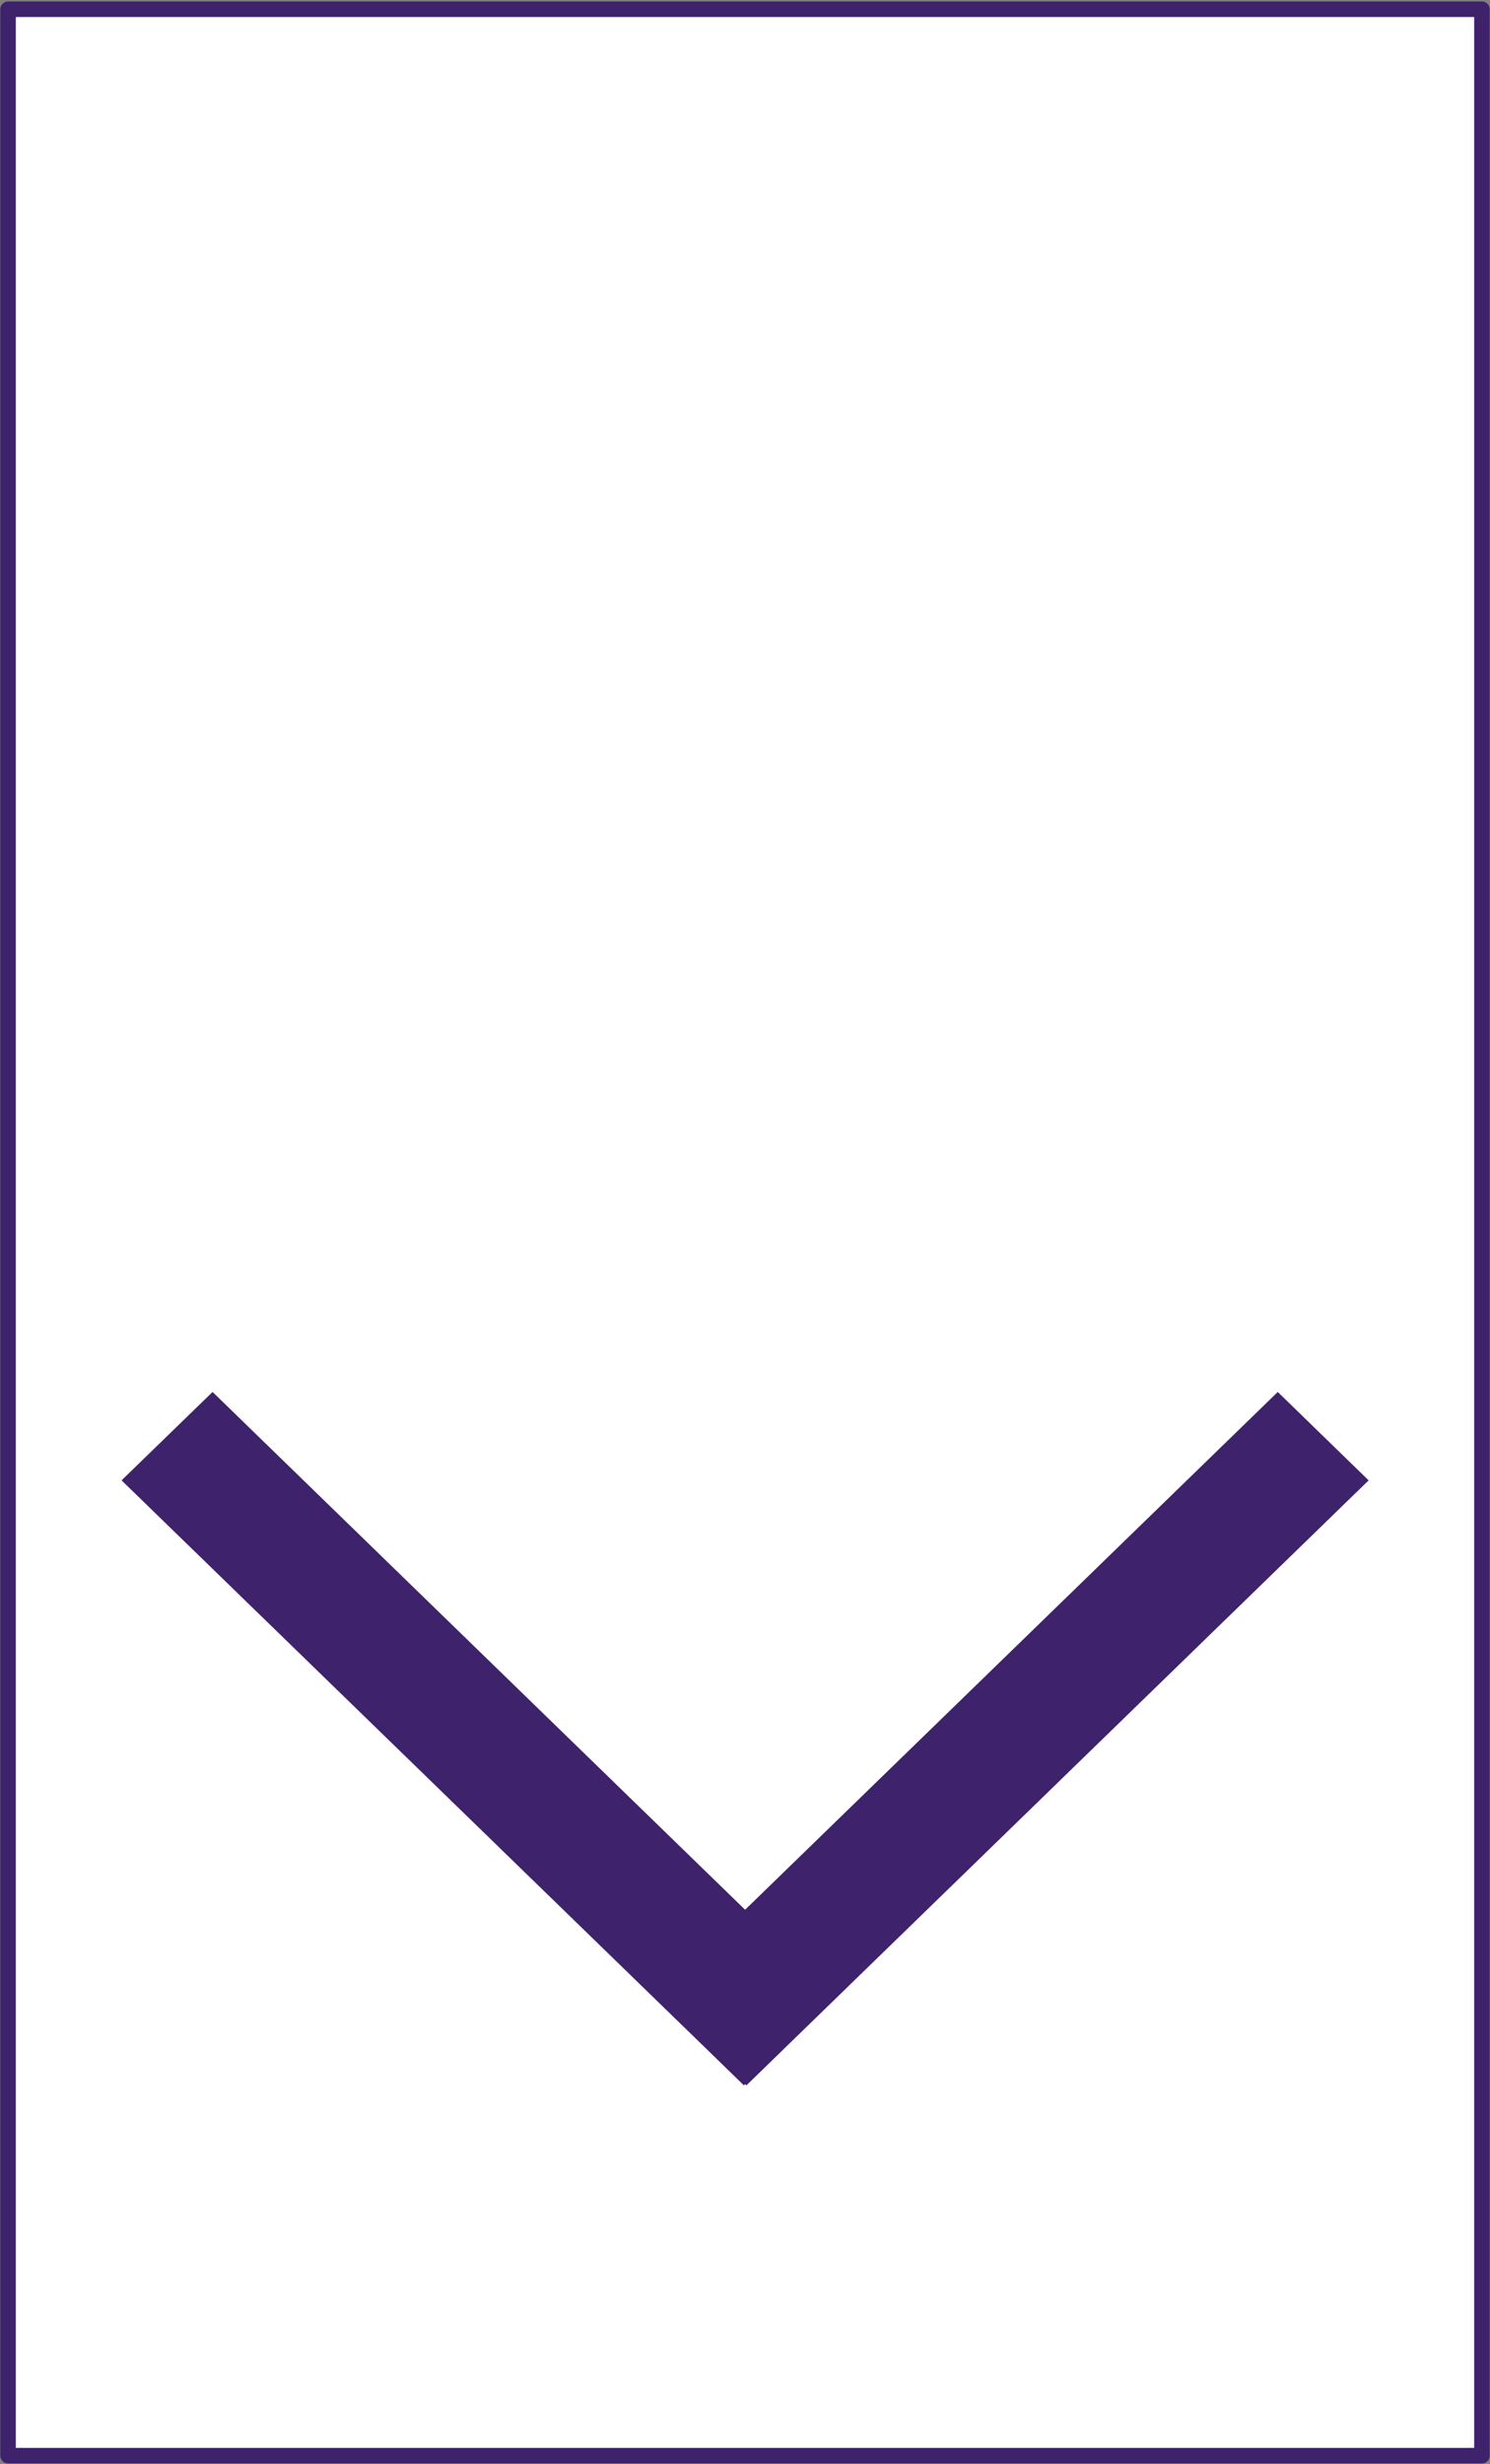
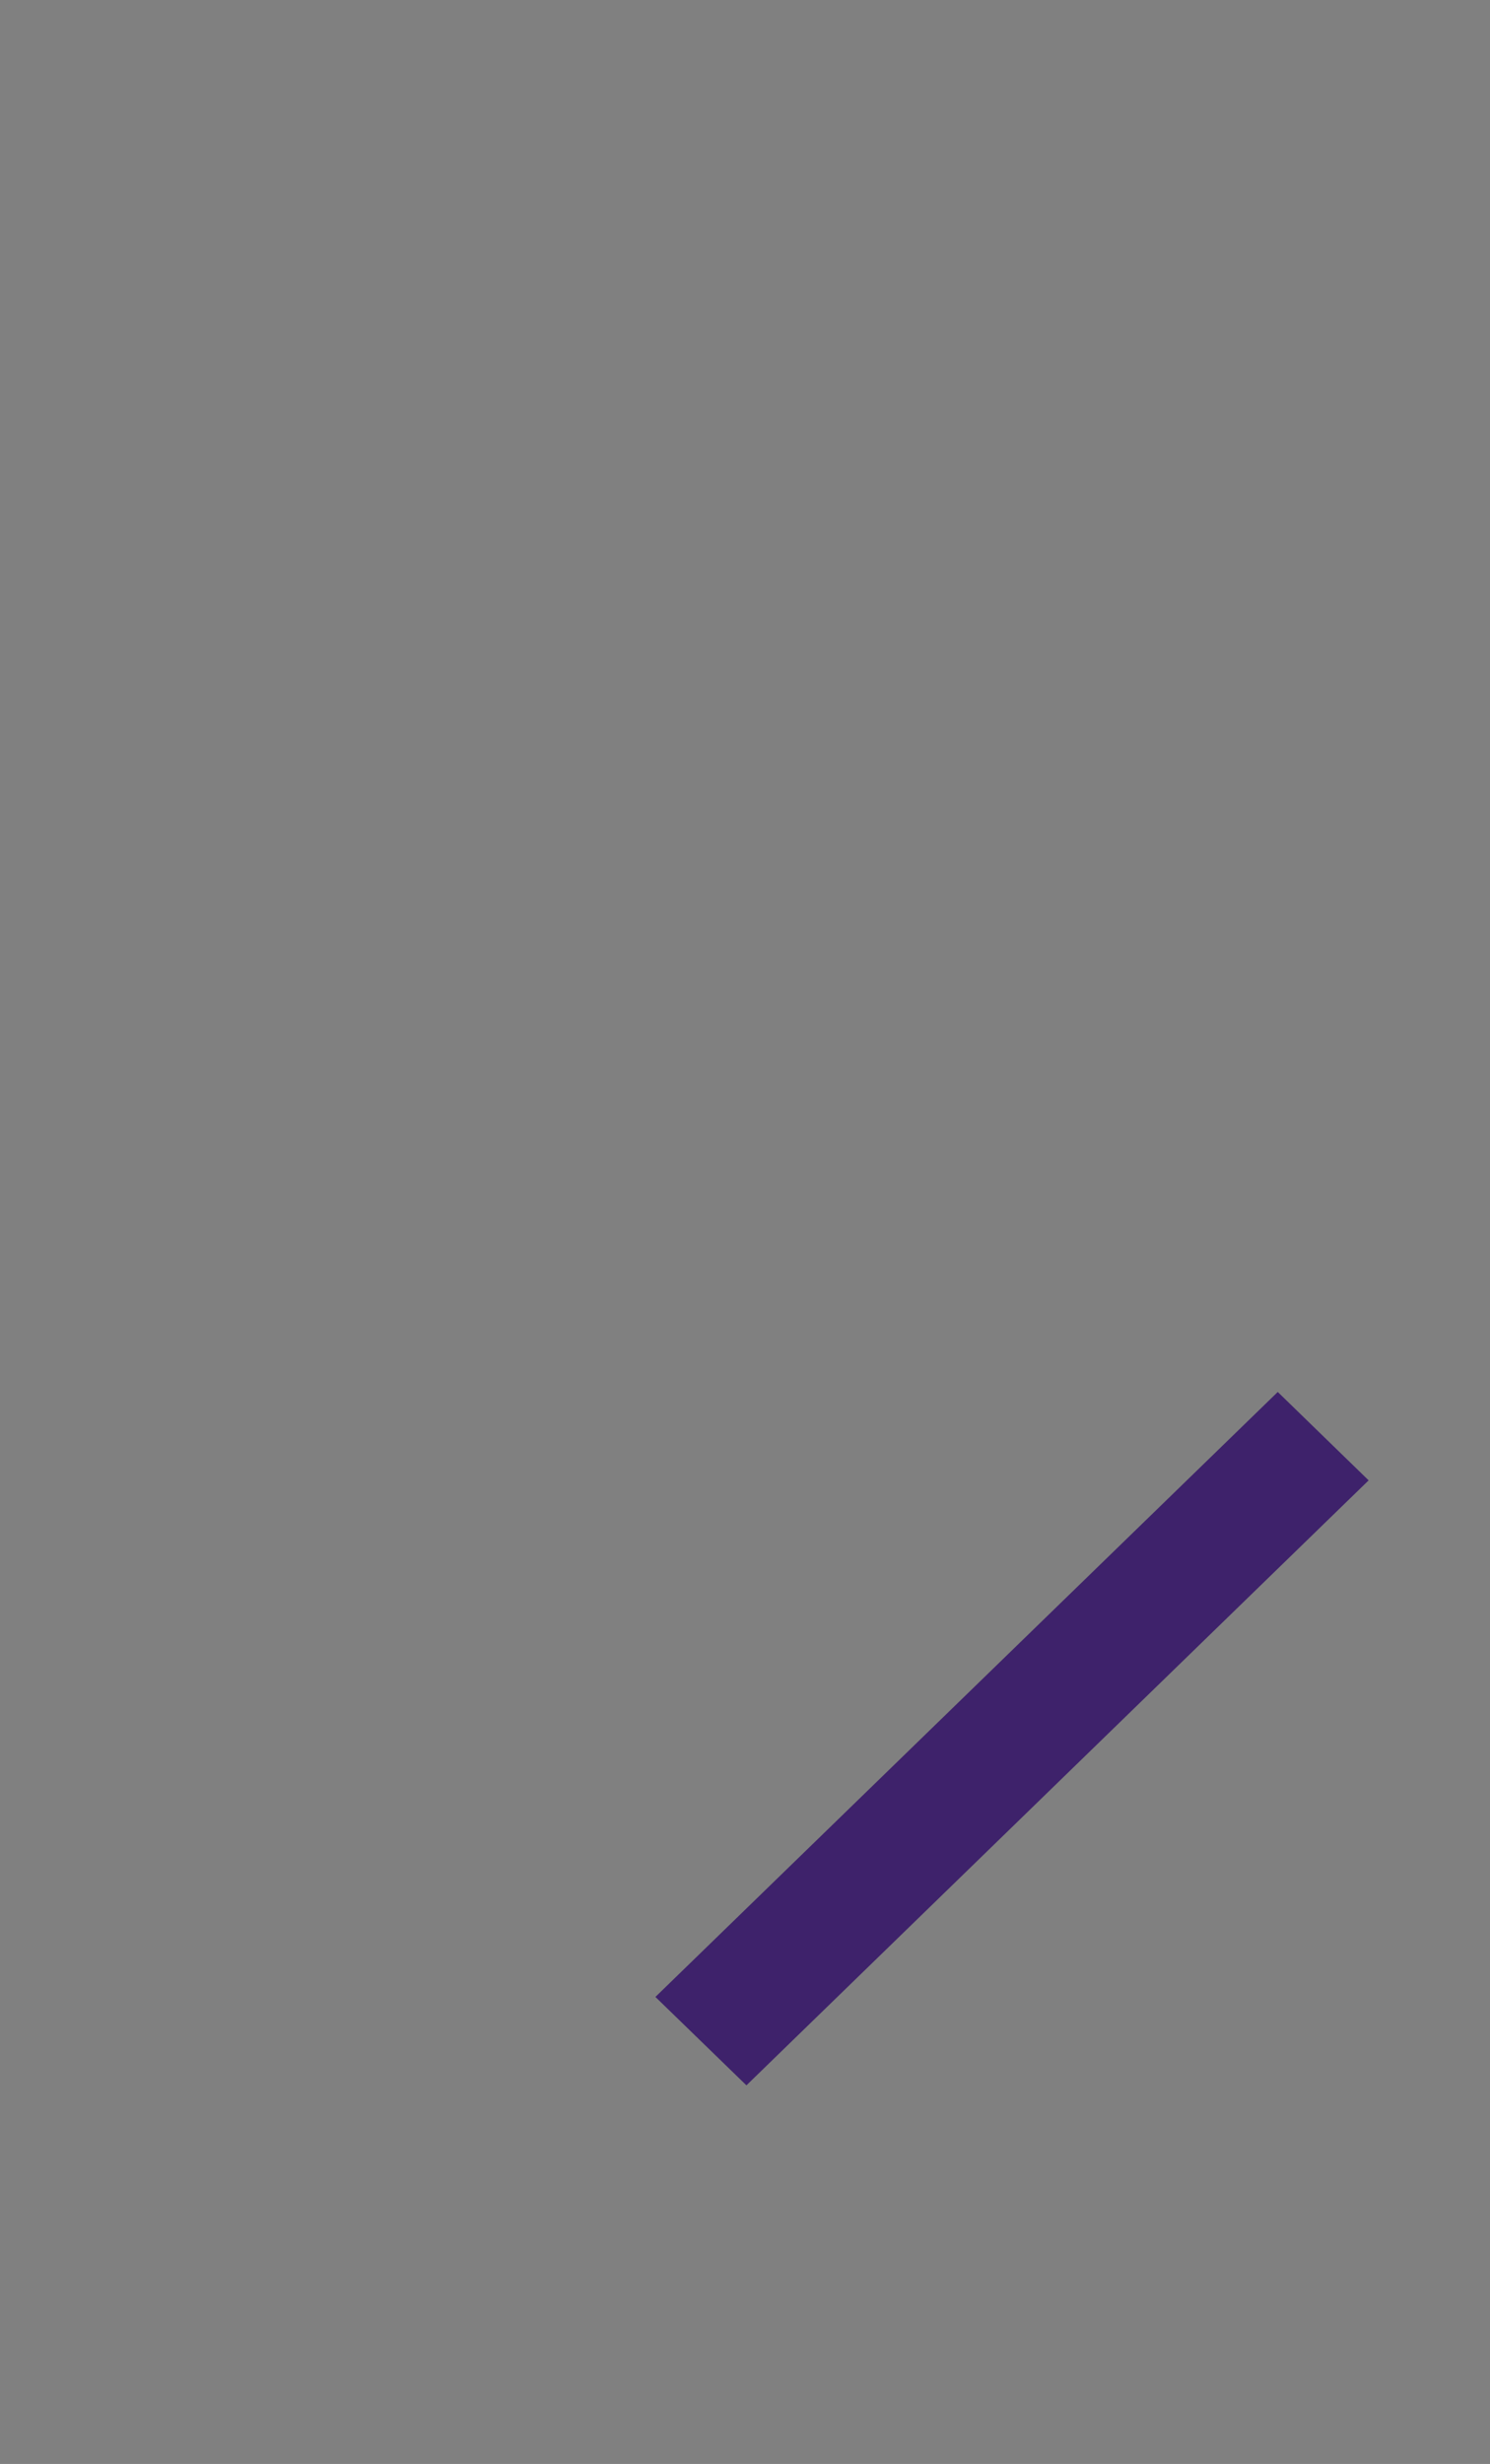
<svg xmlns="http://www.w3.org/2000/svg" xmlns:ns1="http://sodipodi.sourceforge.net/DTD/sodipodi-0.dtd" xmlns:ns2="http://www.inkscape.org/namespaces/inkscape" version="1.1" id="svg2" width="144" height="238" viewBox="0 0 144 238" ns1:docname="pagon_1k.svg" ns2:version="1.2 (dc2aedaf03, 2022-05-15)" xml:space="preserve">
  <rect x="0" y="0" width="144" height="238" fill="#808080" stroke="none" />
  <defs id="defs6" />
  <ns1:namedview id="namedview4" pagecolor="#ffffff" bordercolor="#000000" borderopacity="0.25" ns2:showpageshadow="2" ns2:pageopacity="0.0" ns2:pagecheckerboard="0" ns2:deskcolor="#d1d1d1" showgrid="false" ns2:zoom="1.6935685" ns2:cx="58.161213" ns2:cy="173.59794" ns2:window-width="1920" ns2:window-height="1009" ns2:window-x="-8" ns2:window-y="-8" ns2:window-maximized="1" ns2:current-layer="g8" showguides="true">
    <ns1:guide position="15.943,1.222" orientation="1,0" id="guide2481" ns2:locked="false" />
    <ns1:guide position="128.722,-0.55" orientation="1,0" id="guide2483" ns2:locked="false" />
    <ns1:guide position="198.398,104.554" orientation="0,-1" id="guide2485" ns2:locked="false" />
  </ns1:namedview>
  <g ns2:groupmode="layer" ns2:label="Image" id="g8">
-     <rect style="fill:#ffffff;fill-rule:evenodd;stroke:#3e226b;stroke-width:1.5;stroke-linecap:round;stroke-linejoin:round;stroke-dasharray:none;stroke-opacity:1;fill-opacity:1" id="rect320" width="142.442" height="236.303" x="0.779" y="0.893" />
    <g id="g10" transform="matrix(1.286,0,0,1.286,-26.164,85.662)" style="fill:#3e226b;fill-opacity:1">
-       <polygon class="st1" points="36.32,37.94 29.48,44.58 76.25,90.02 83.08,83.38 " id="polygon6" style="fill:#3e226b;fill-opacity:1" />
      <polygon class="st1" points="116.37,37.94 123.2,44.58 76.44,90.02 69.6,83.38 " id="polygon8" style="fill:#3e226b;fill-opacity:1" />
    </g>
  </g>
</svg>